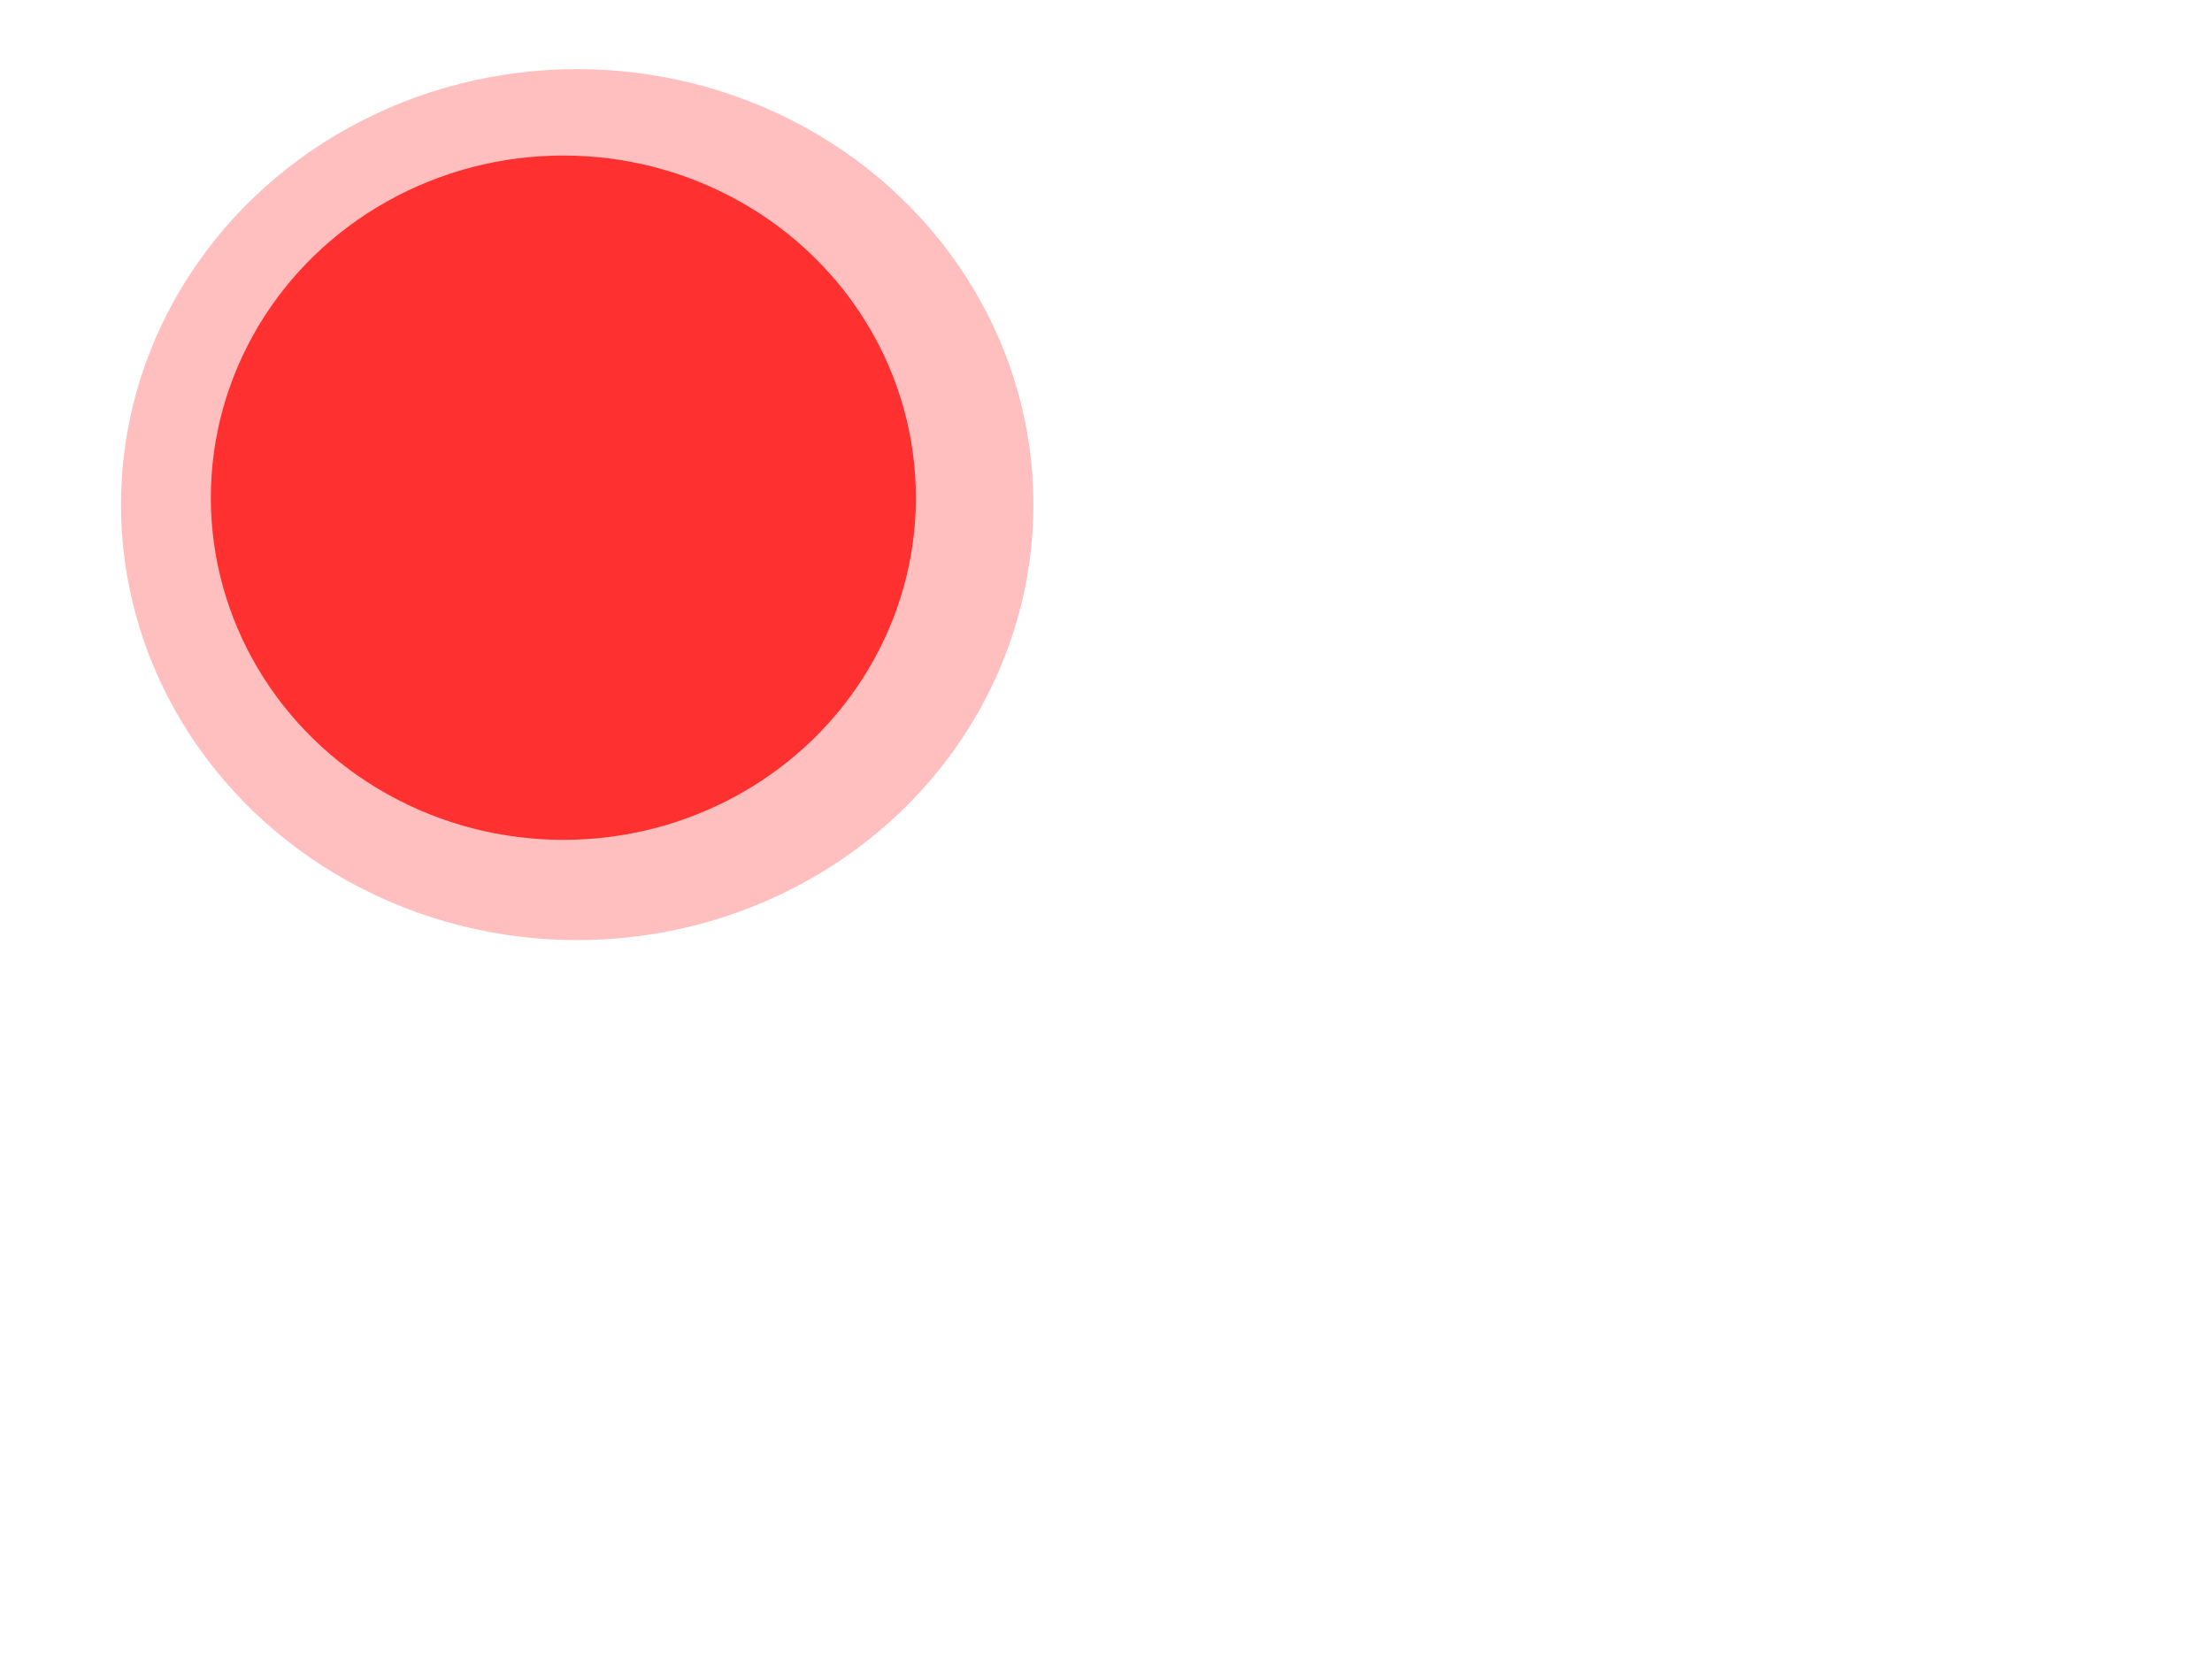
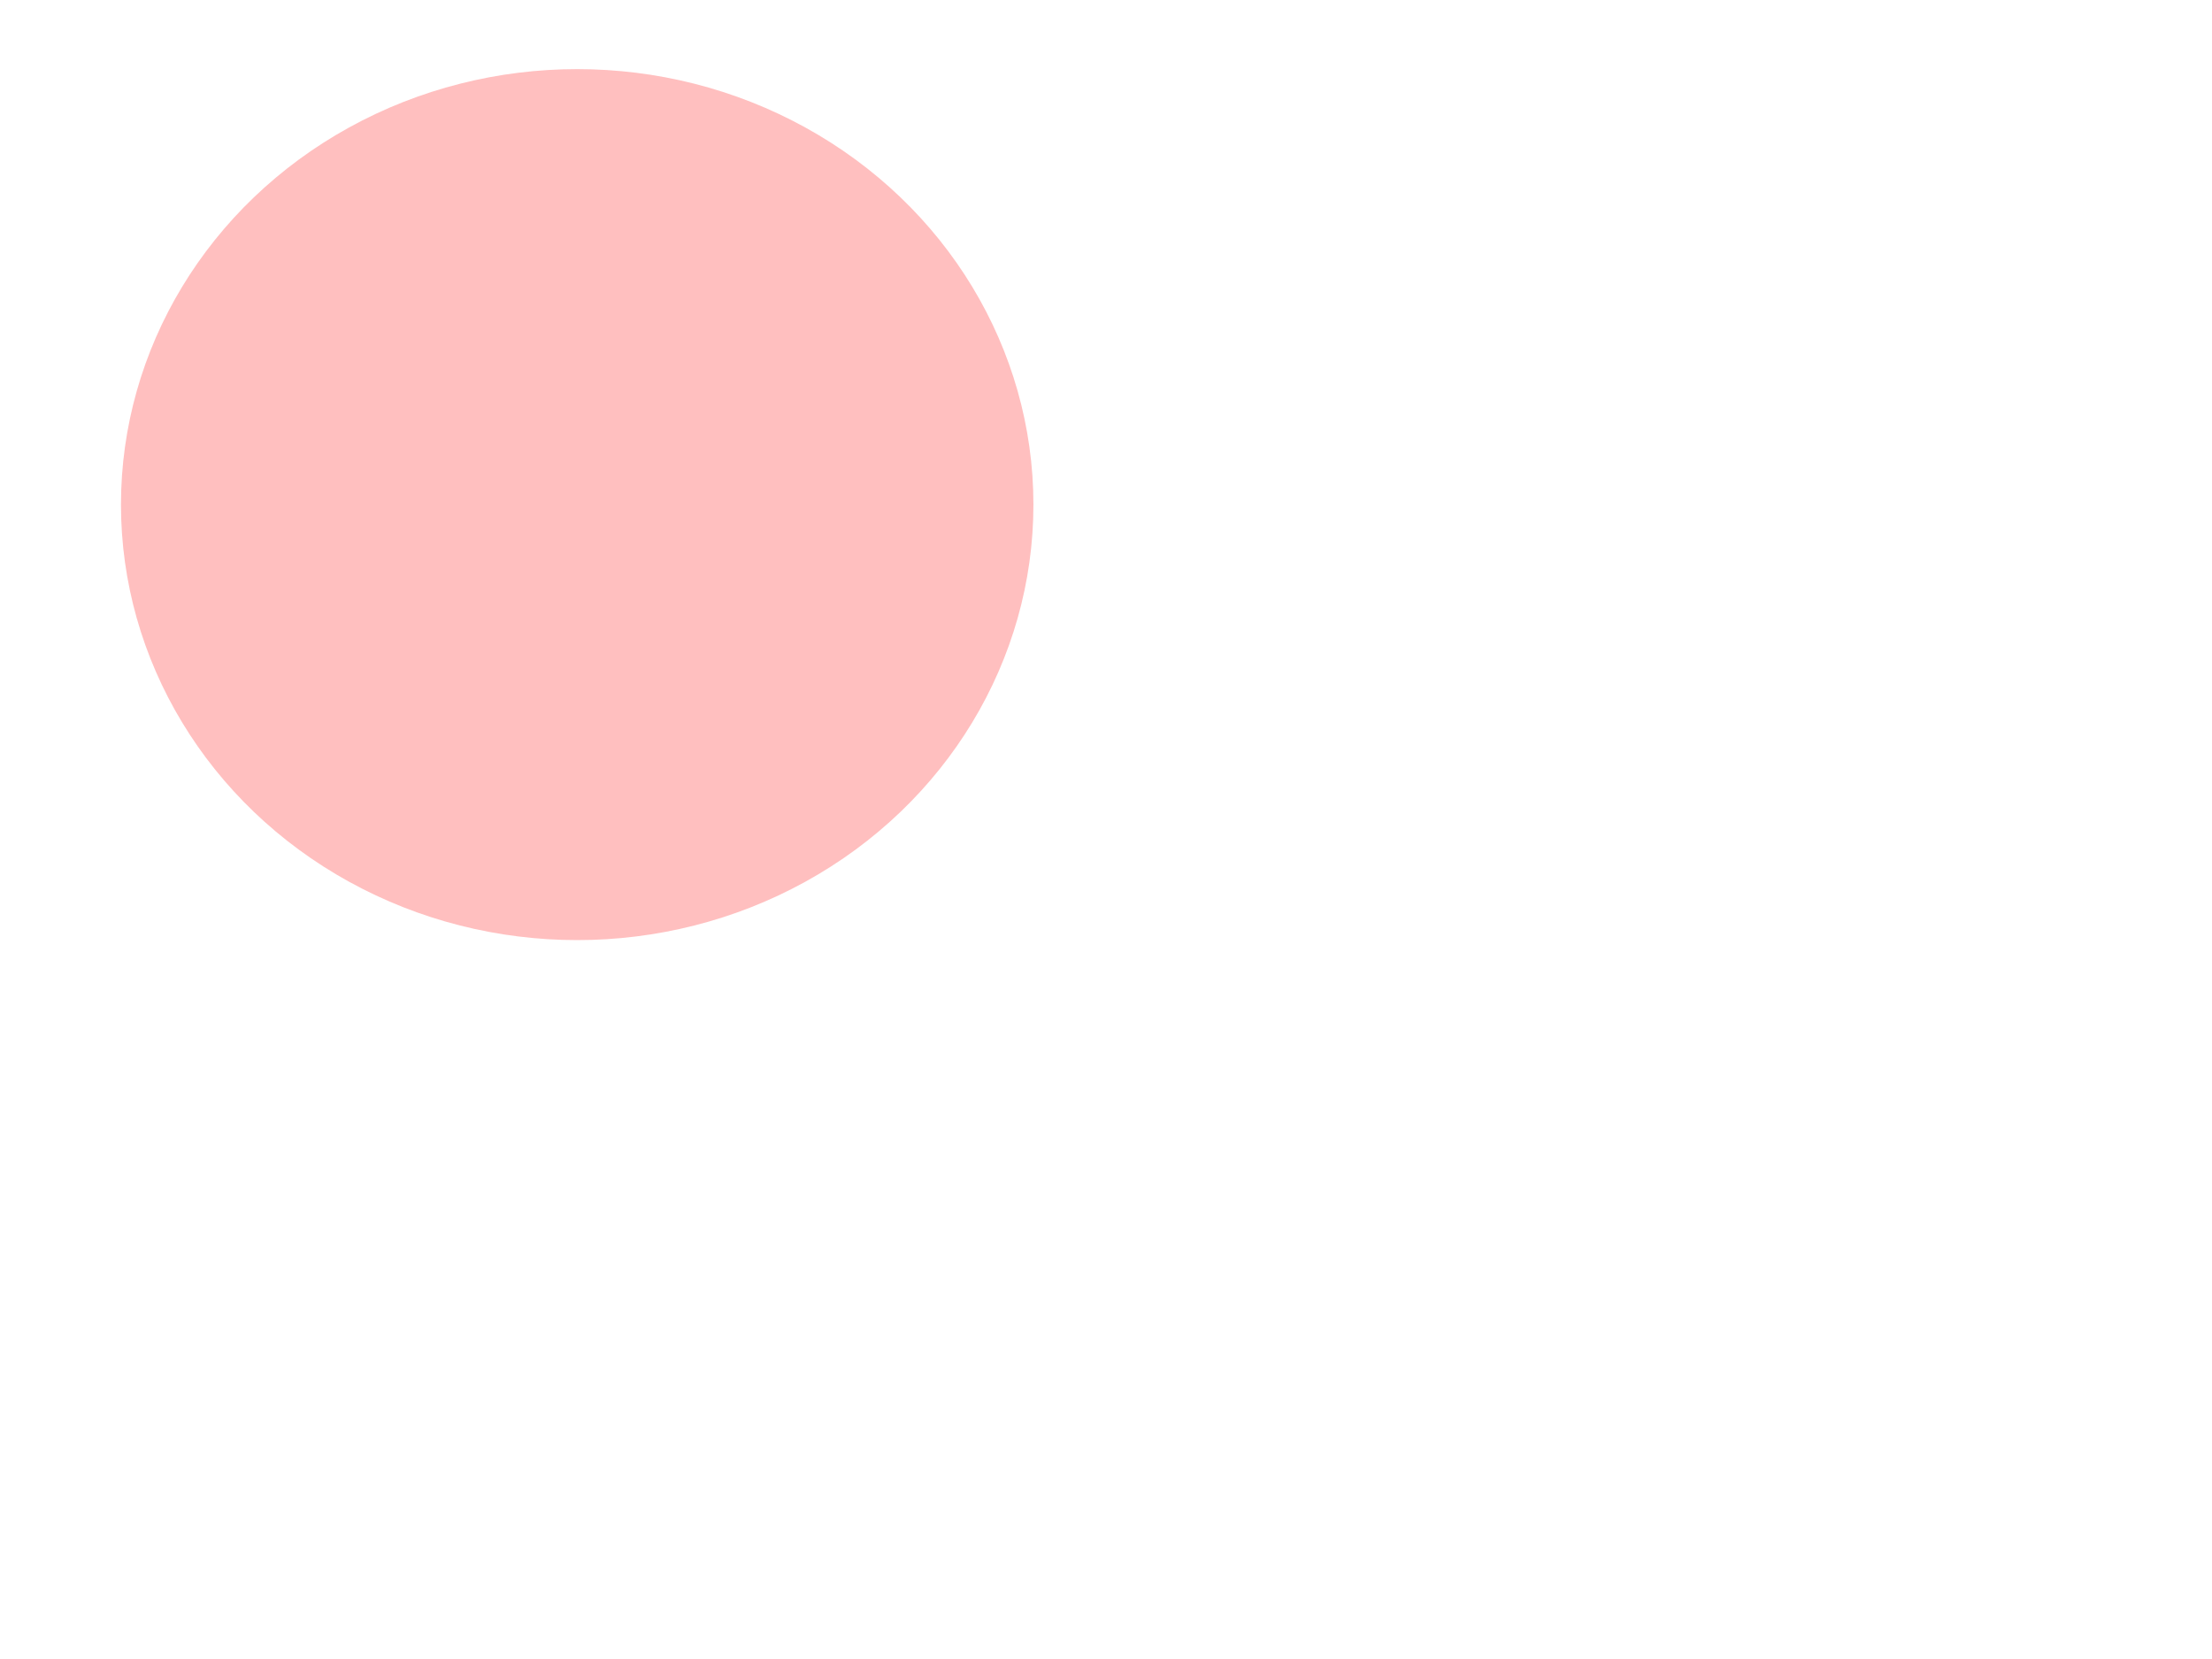
<svg xmlns="http://www.w3.org/2000/svg" width="640" height="480">
  <title>product</title>
  <g>
    <title>Layer 1</title>
-     <ellipse rx="1" id="svg_2" cy="203" cx="101" stroke-width="5" stroke="#000000" fill="#FF0000" />
    <ellipse ry="126" rx="132" id="svg_3" cy="146" cx="167" opacity="0.25" stroke-linecap="null" stroke-linejoin="null" stroke-dasharray="null" stroke-width="0" stroke="#000000" fill="#FF0000" />
    <ellipse transform="rotate(137.911)" rx="1" id="svg_4" cy="207" cx="419" opacity="0.25" stroke-linecap="null" stroke-linejoin="null" stroke-dasharray="null" stroke-width="0" stroke="#000000" fill="#FF0000" />
-     <ellipse ry="99" rx="102" id="svg_5" cy="144" cx="163" opacity="0.75" stroke-linecap="null" stroke-linejoin="null" stroke-dasharray="null" stroke-width="0" stroke="#000000" fill="#ff0000" />
    <ellipse id="svg_7" cy="90" cx="111" opacity="0.25" stroke-linecap="null" stroke-linejoin="null" stroke-dasharray="null" stroke-width="0" stroke="#000000" fill="#c94242" />
    <ellipse rx="1" id="svg_8" cy="-18" cx="65" opacity="0.25" stroke-linecap="null" stroke-linejoin="null" stroke-dasharray="null" stroke-width="0" stroke="#000000" fill="#c94242" />
  </g>
</svg>